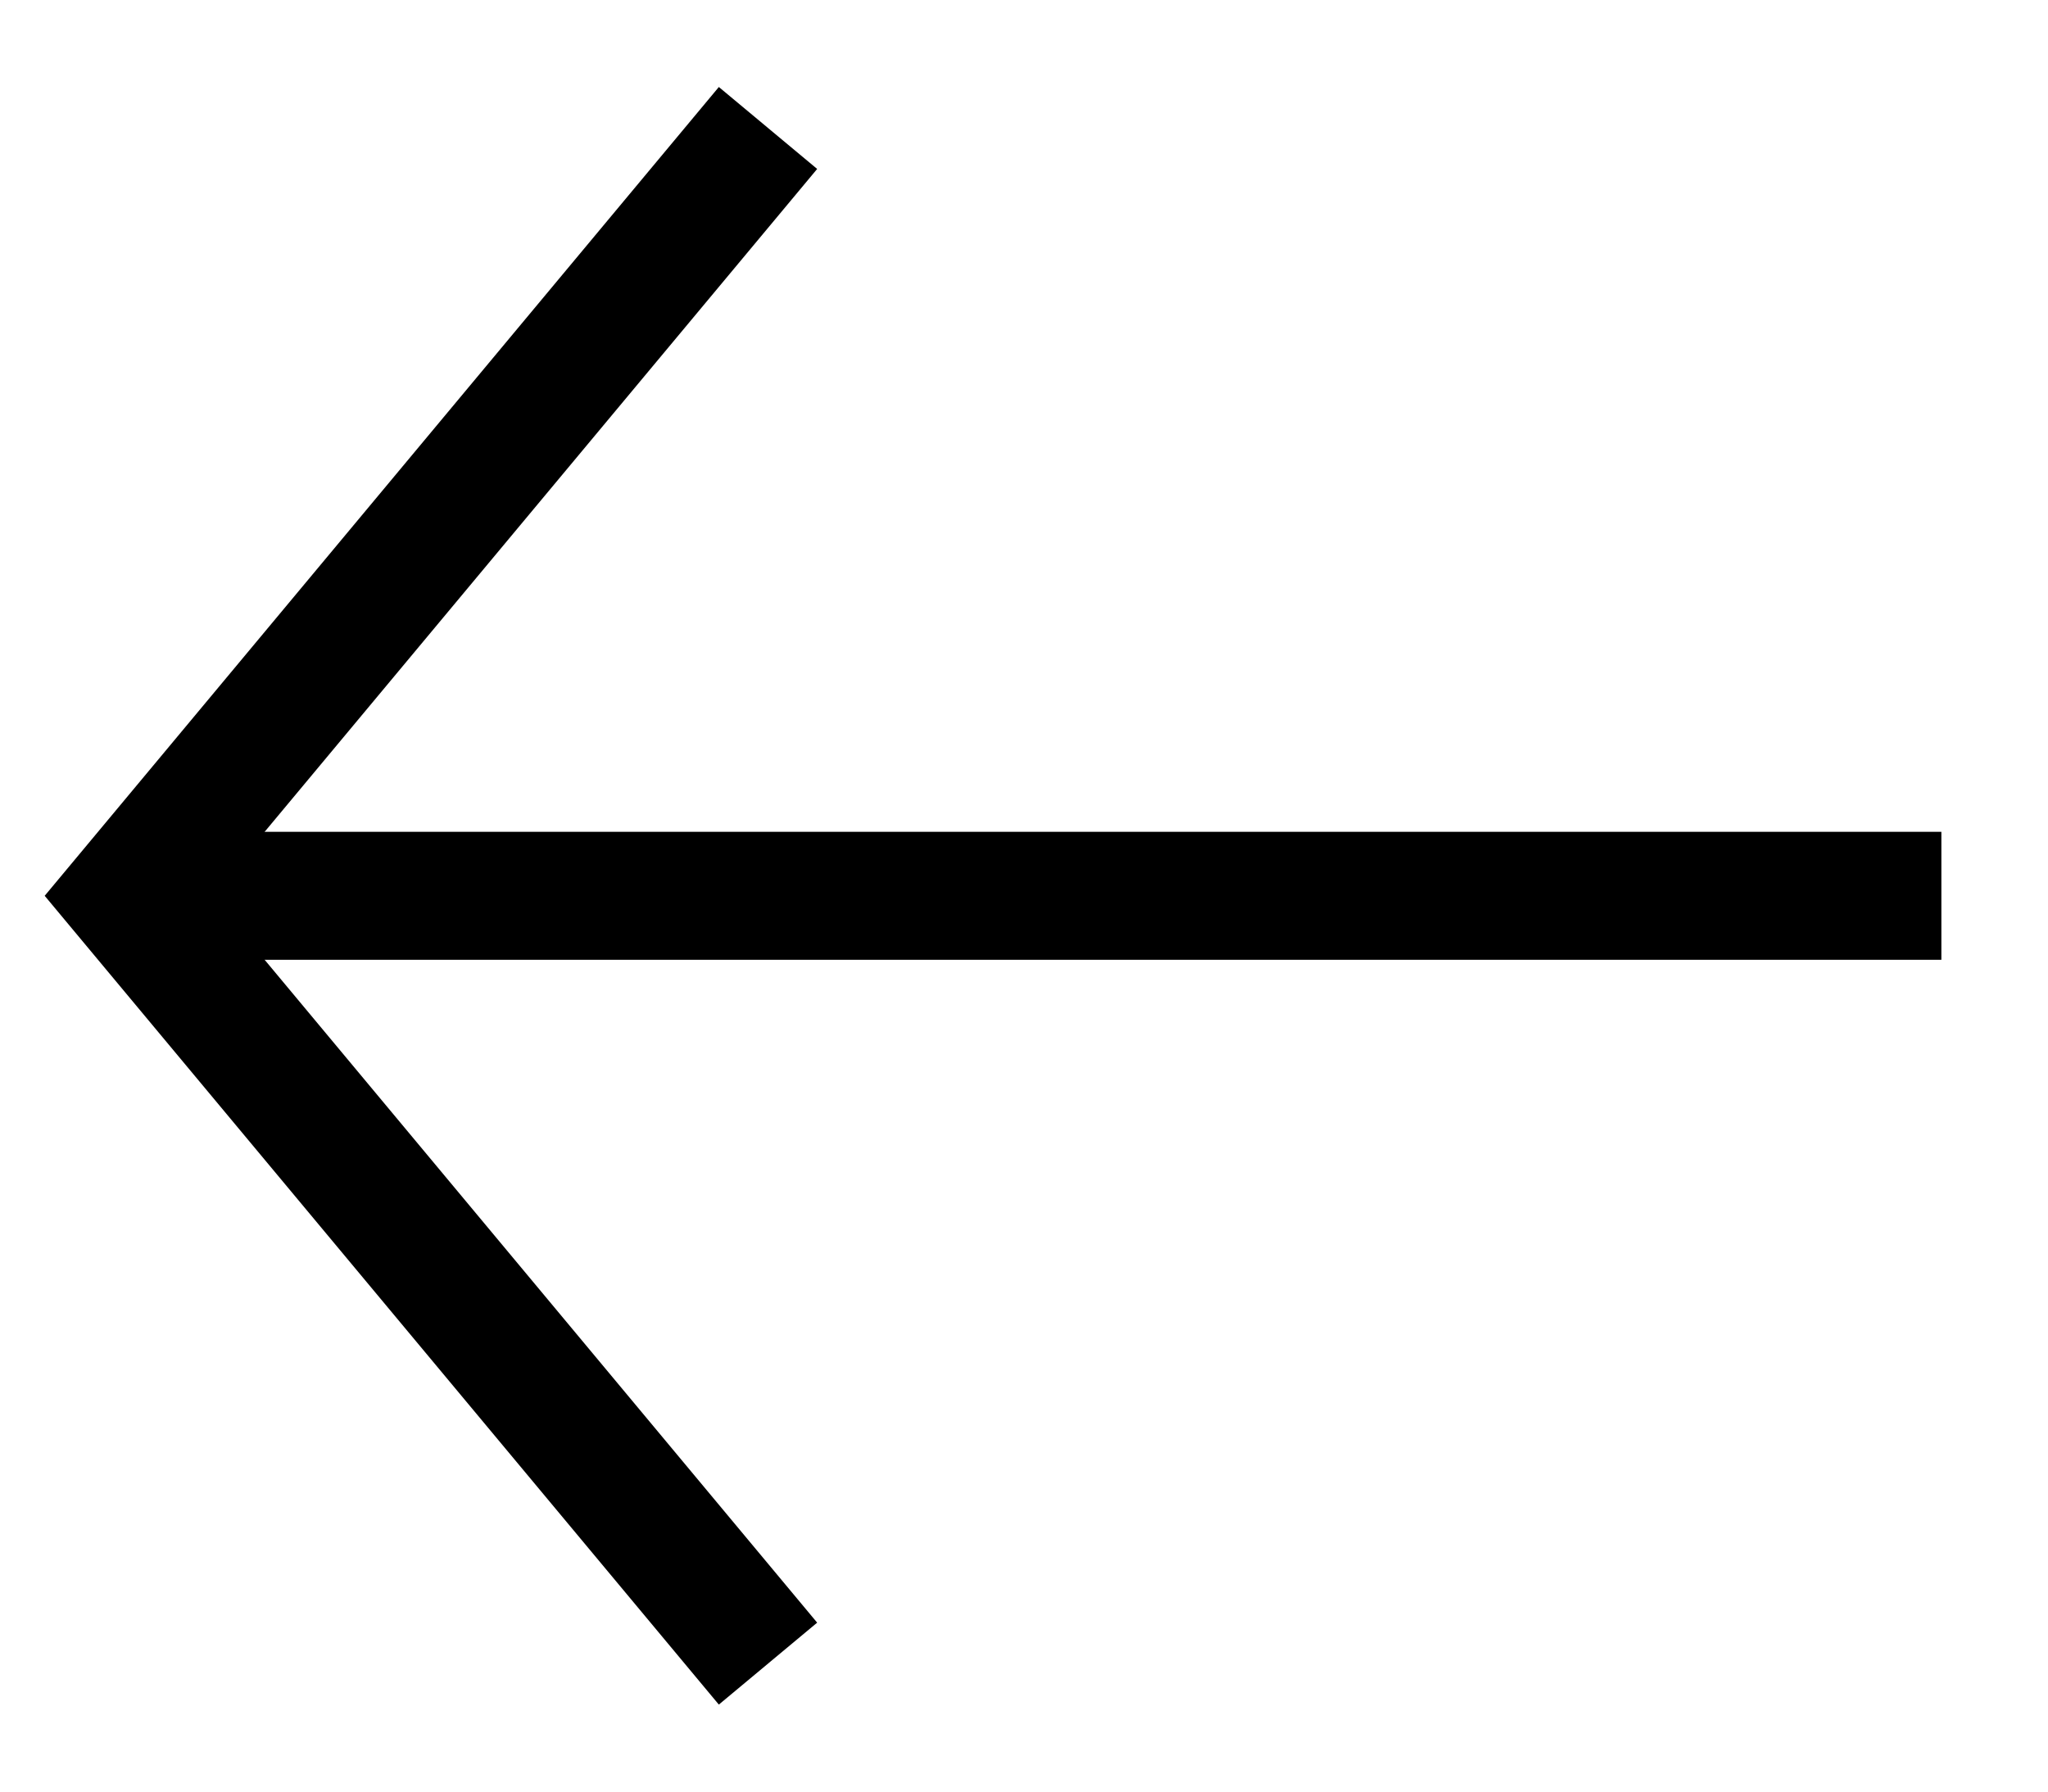
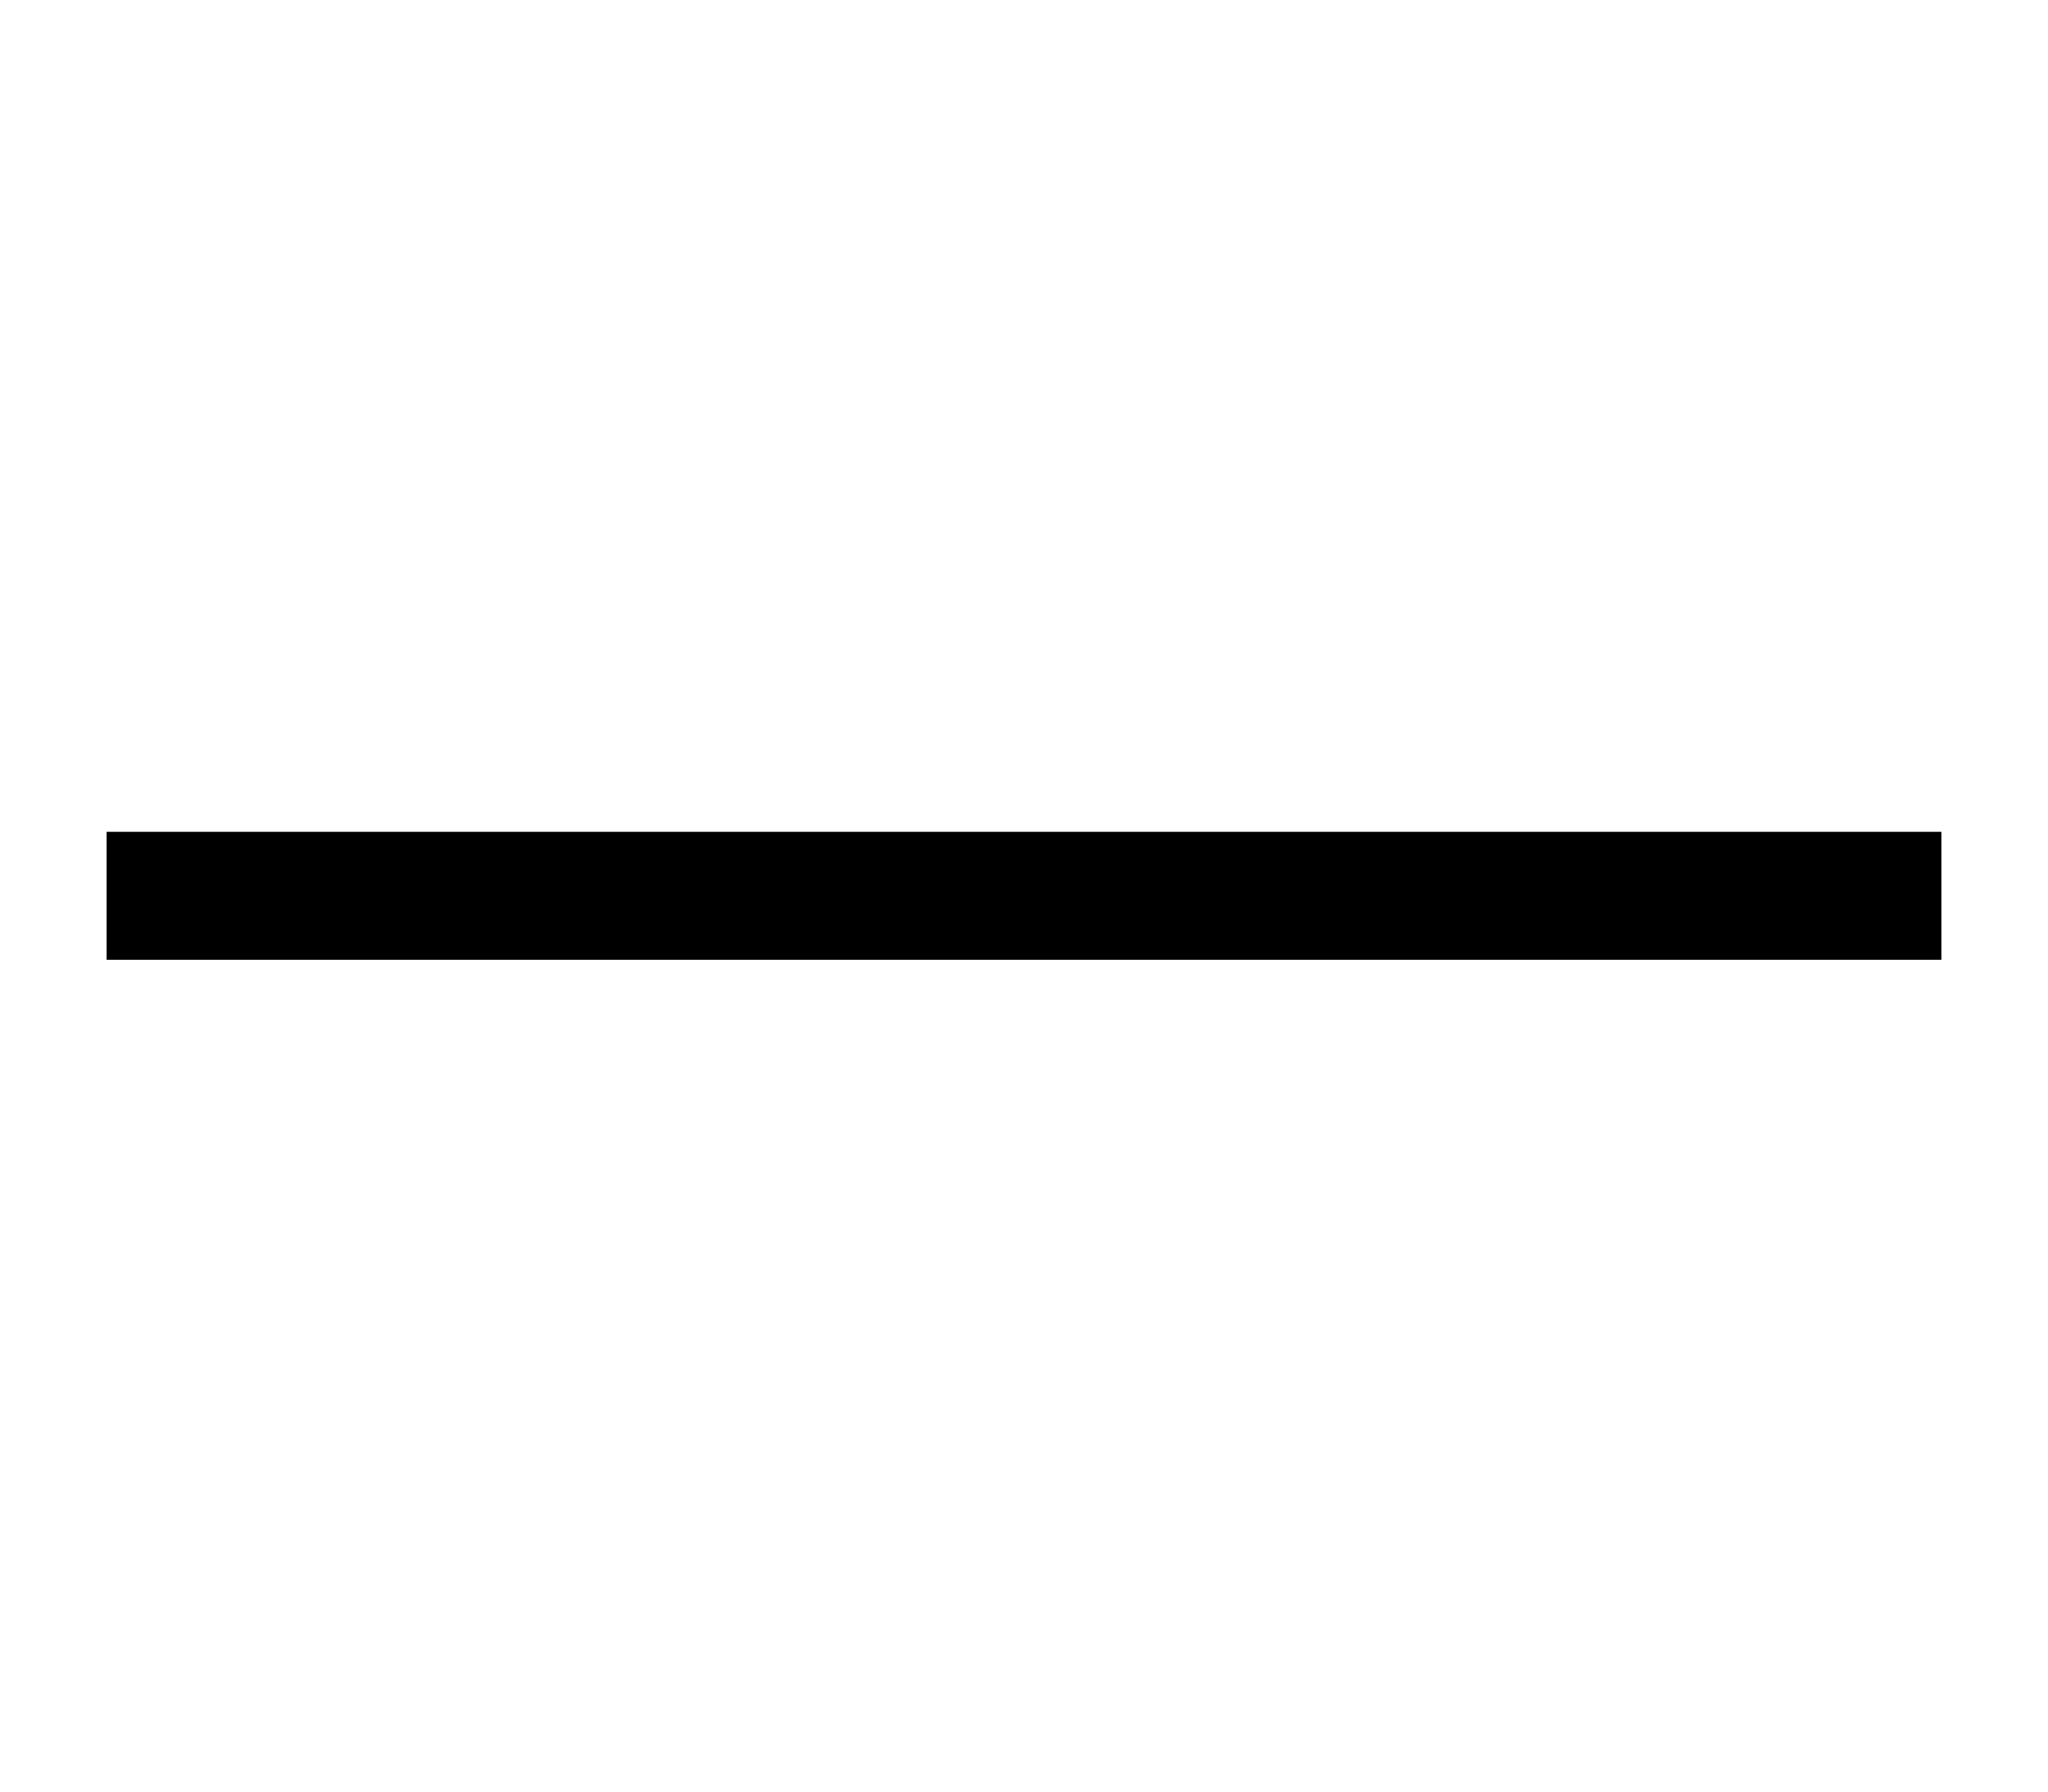
<svg xmlns="http://www.w3.org/2000/svg" width="16px" height="14px" viewBox="0 0 16 14" version="1.1">
  <title>left-arrow</title>
  <g id="YOI" stroke="none" stroke-width="1" fill="none" fill-rule="evenodd">
    <g id="Inicio" transform="translate(-208, -3247)" stroke="#000000">
      <g id="Group-8-Copy" transform="translate(188, 3231)">
        <g id="Group-3">
          <g id="Group-2">
            <g id="left-arrow" transform="translate(28, 23) scale(-1, 1) translate(-28, -23) translate(21, 17)">
              <line x1="0.333" y1="6" x2="13.667" y2="6" id="Line" stroke-linecap="square" />
-               <polyline id="Path-2" points="9 0 14 6 9 12" />
            </g>
          </g>
        </g>
      </g>
    </g>
  </g>
</svg>